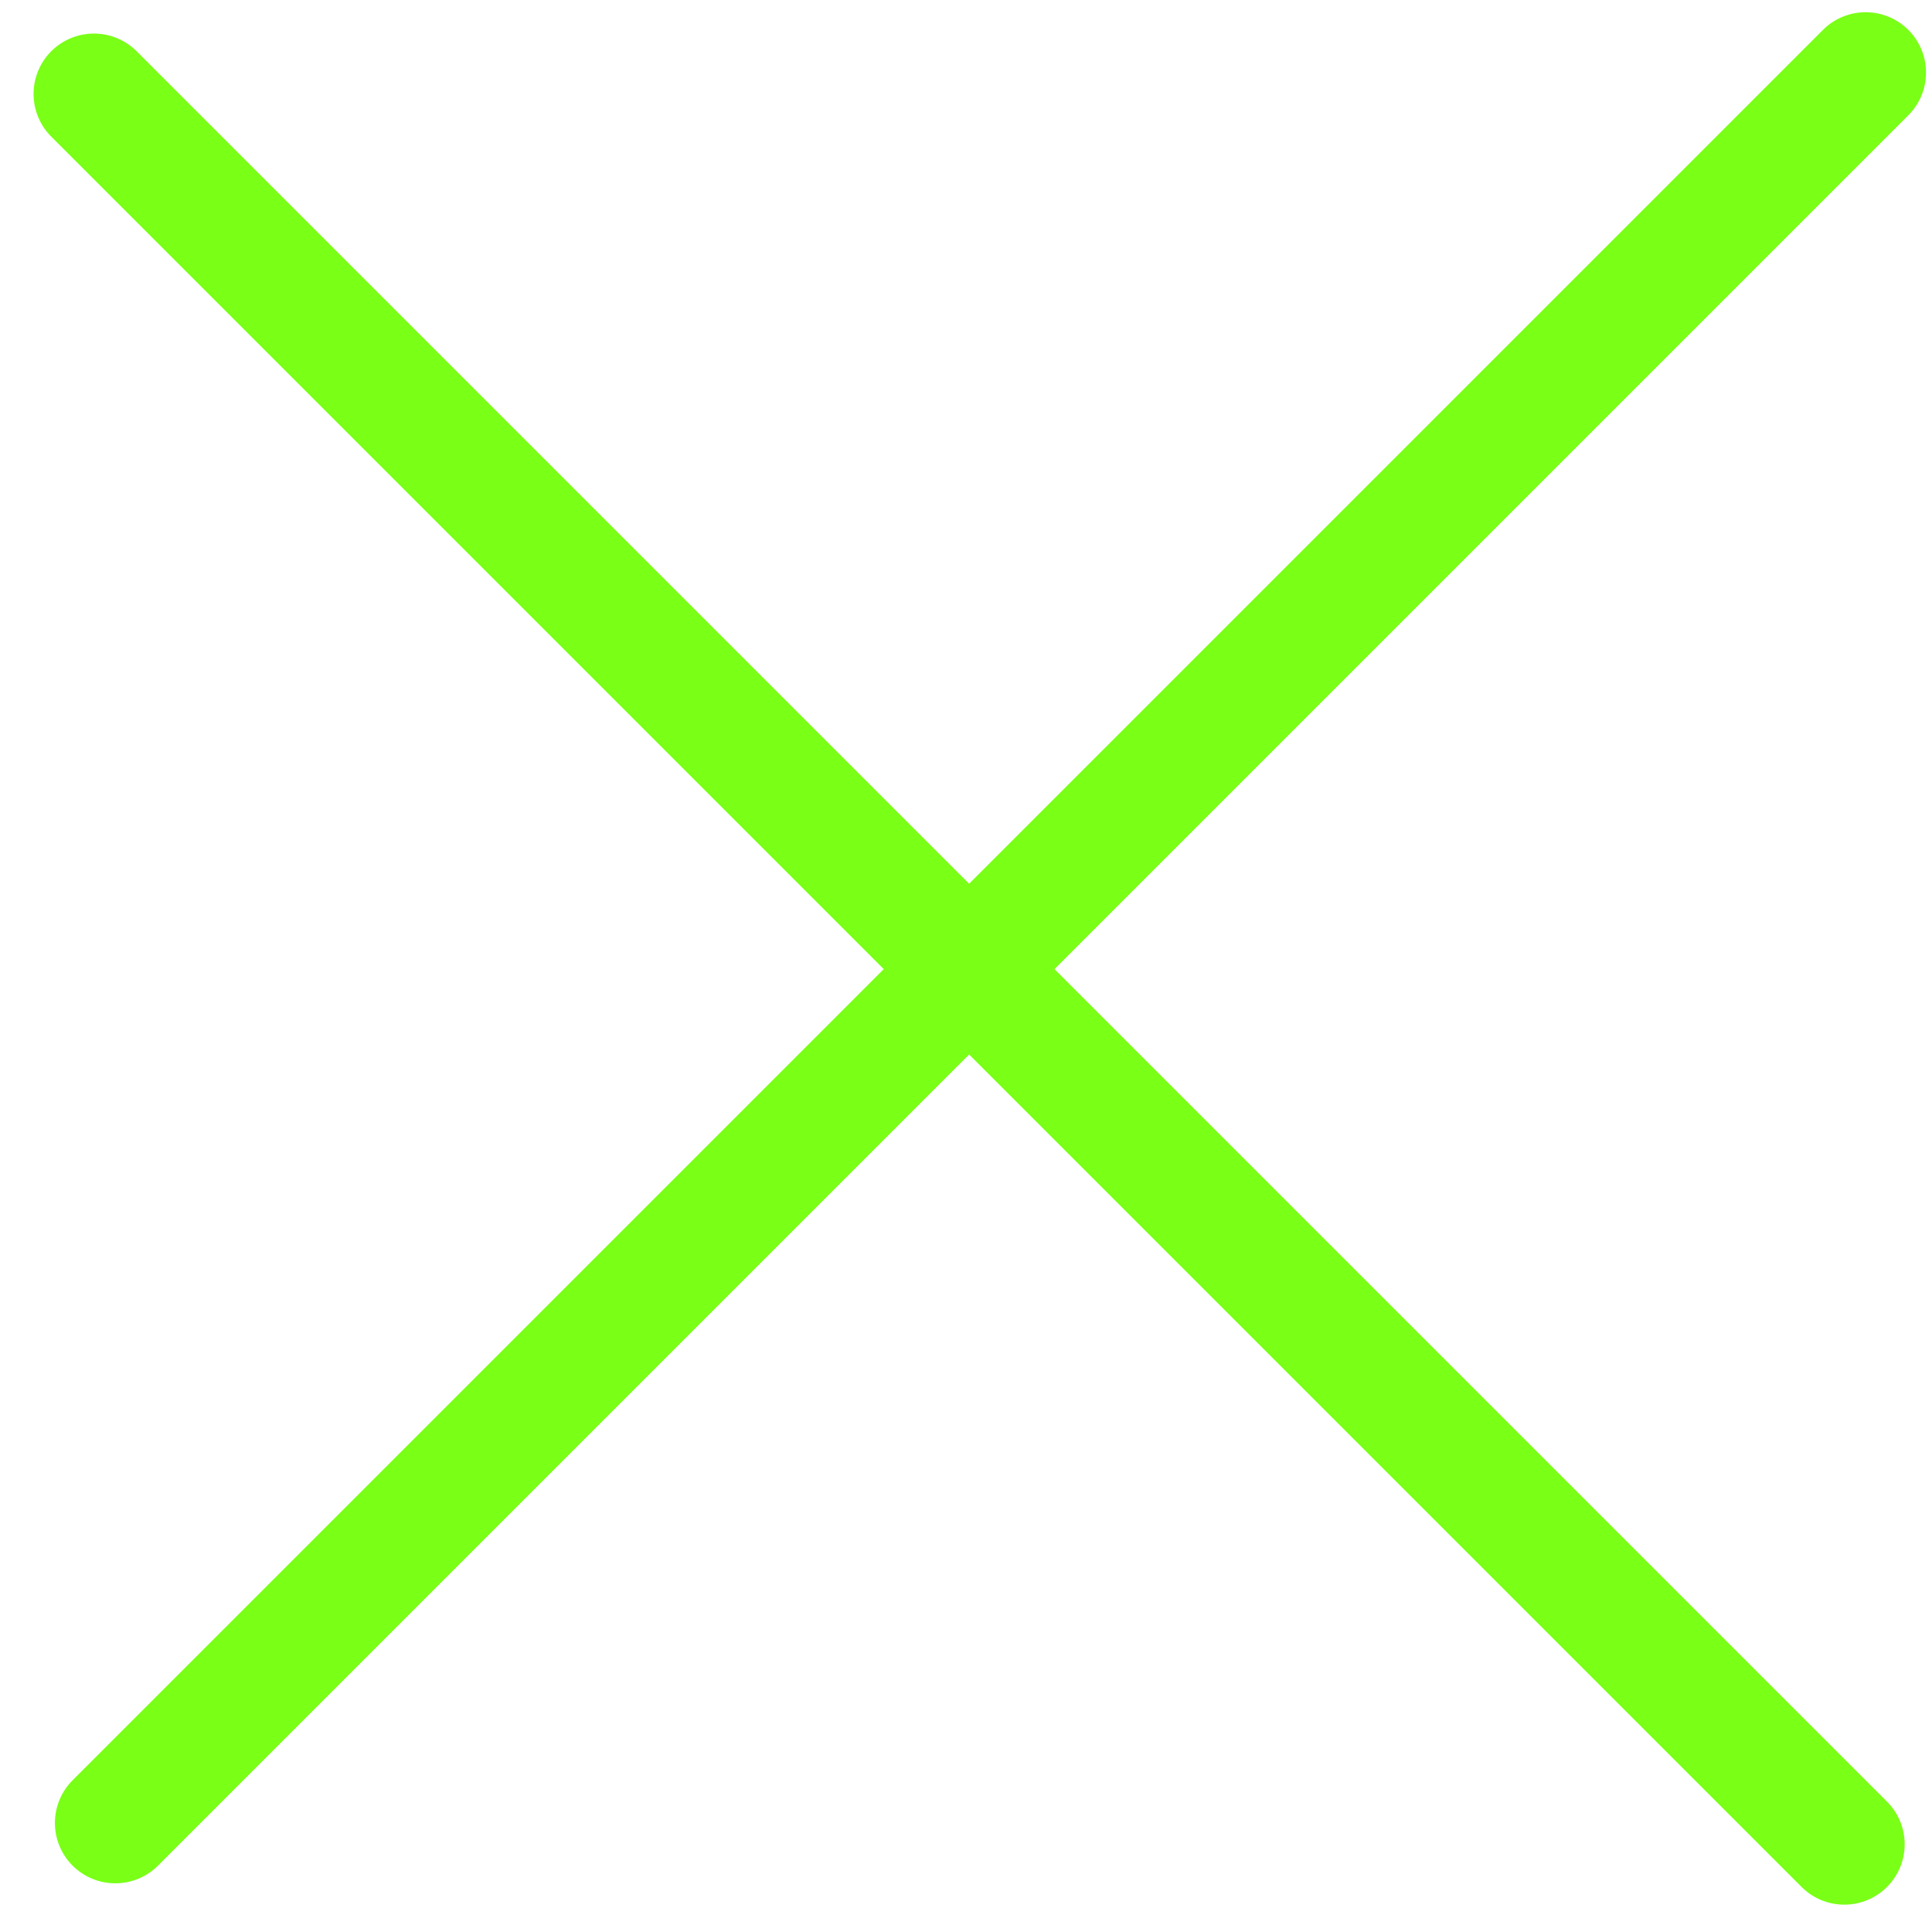
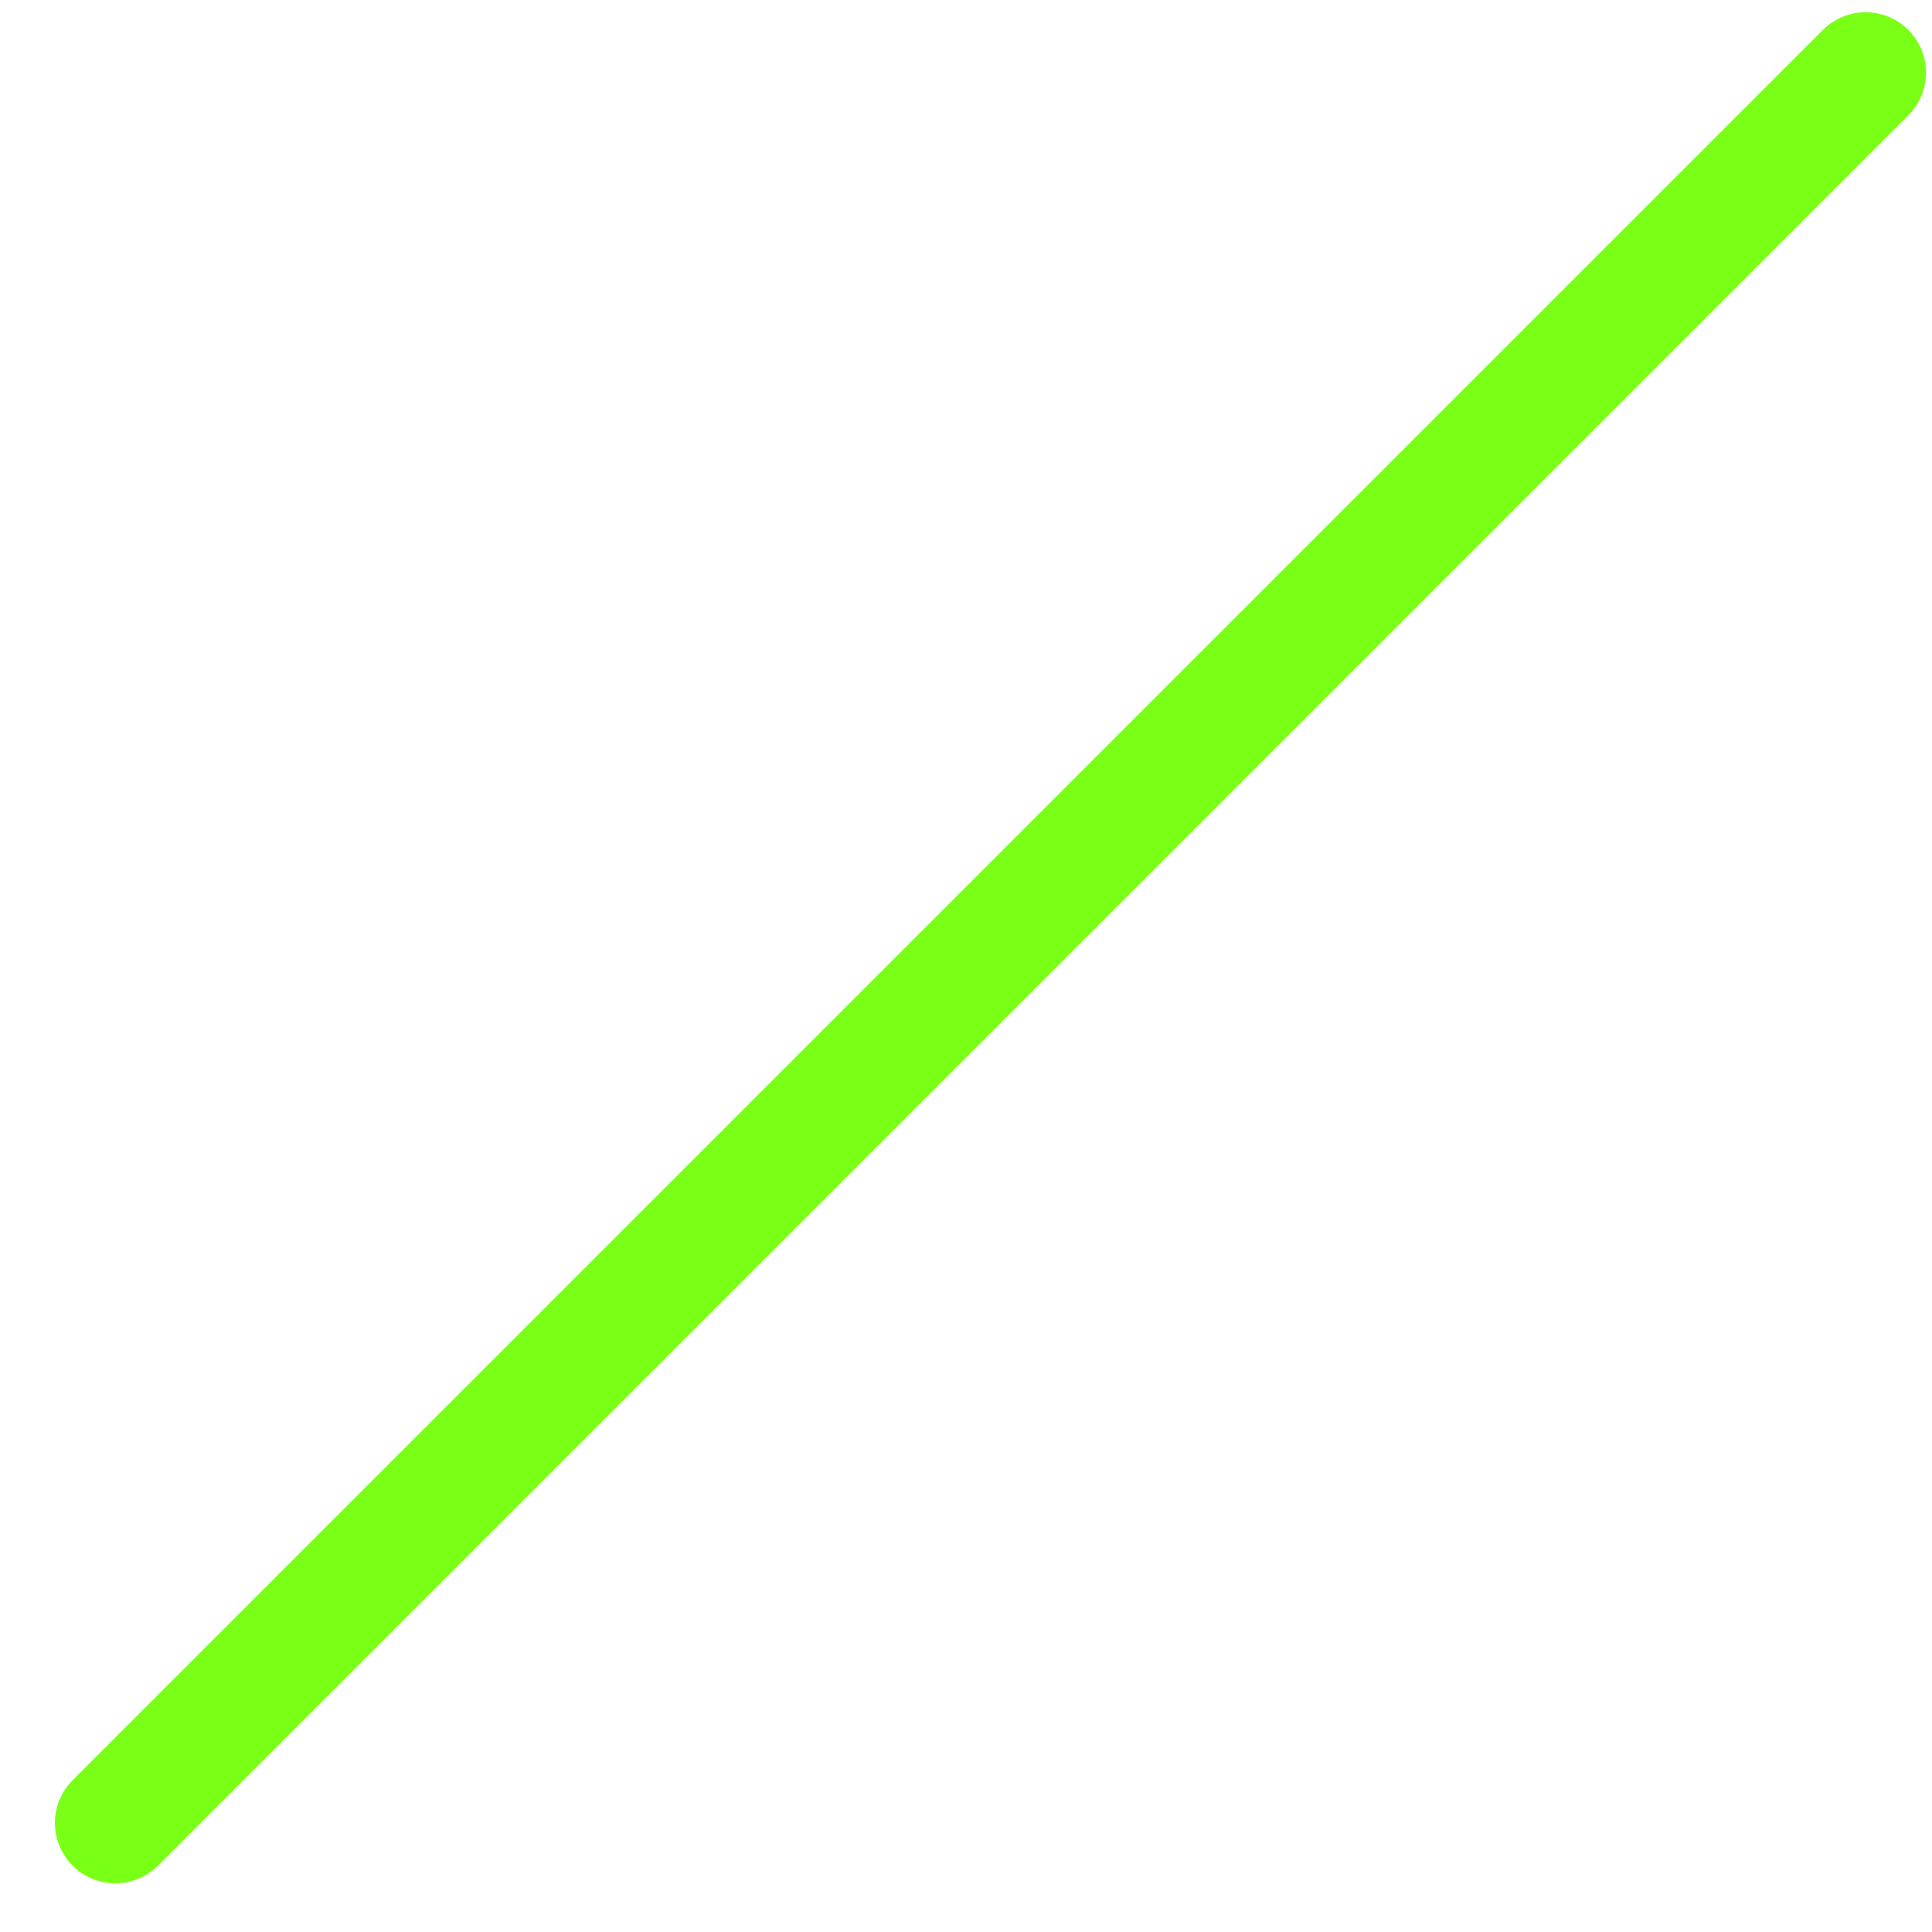
<svg xmlns="http://www.w3.org/2000/svg" version="1.1" id="Ebene_1" x="0px" y="0px" viewBox="0 0 32 32" style="enable-background:new 0 0 32 32;" xml:space="preserve">
  <style type="text/css">
	.st0{fill:none;stroke:#7AFF17;stroke-width:2;stroke-linecap:round;}
</style>
  <desc>Created with Sketch.</desc>
  <g id="Welcome">
    <g id="Projekt-Unterseite" transform="translate(-1463, -1056)">
      <g id="close-button" transform="translate(1449, 1042)">
        <g id="Group-2" transform="translate(29.698, 29.698) rotate(-45) translate(-29.698, -29.698) translate(8.698, 8.698)">
          <path id="Stroke-1" class="st0" d="M1,21.5h41" />
-           <path id="Stroke-1-Copy" class="st0" d="M21,1v41" />
        </g>
      </g>
    </g>
  </g>
</svg>